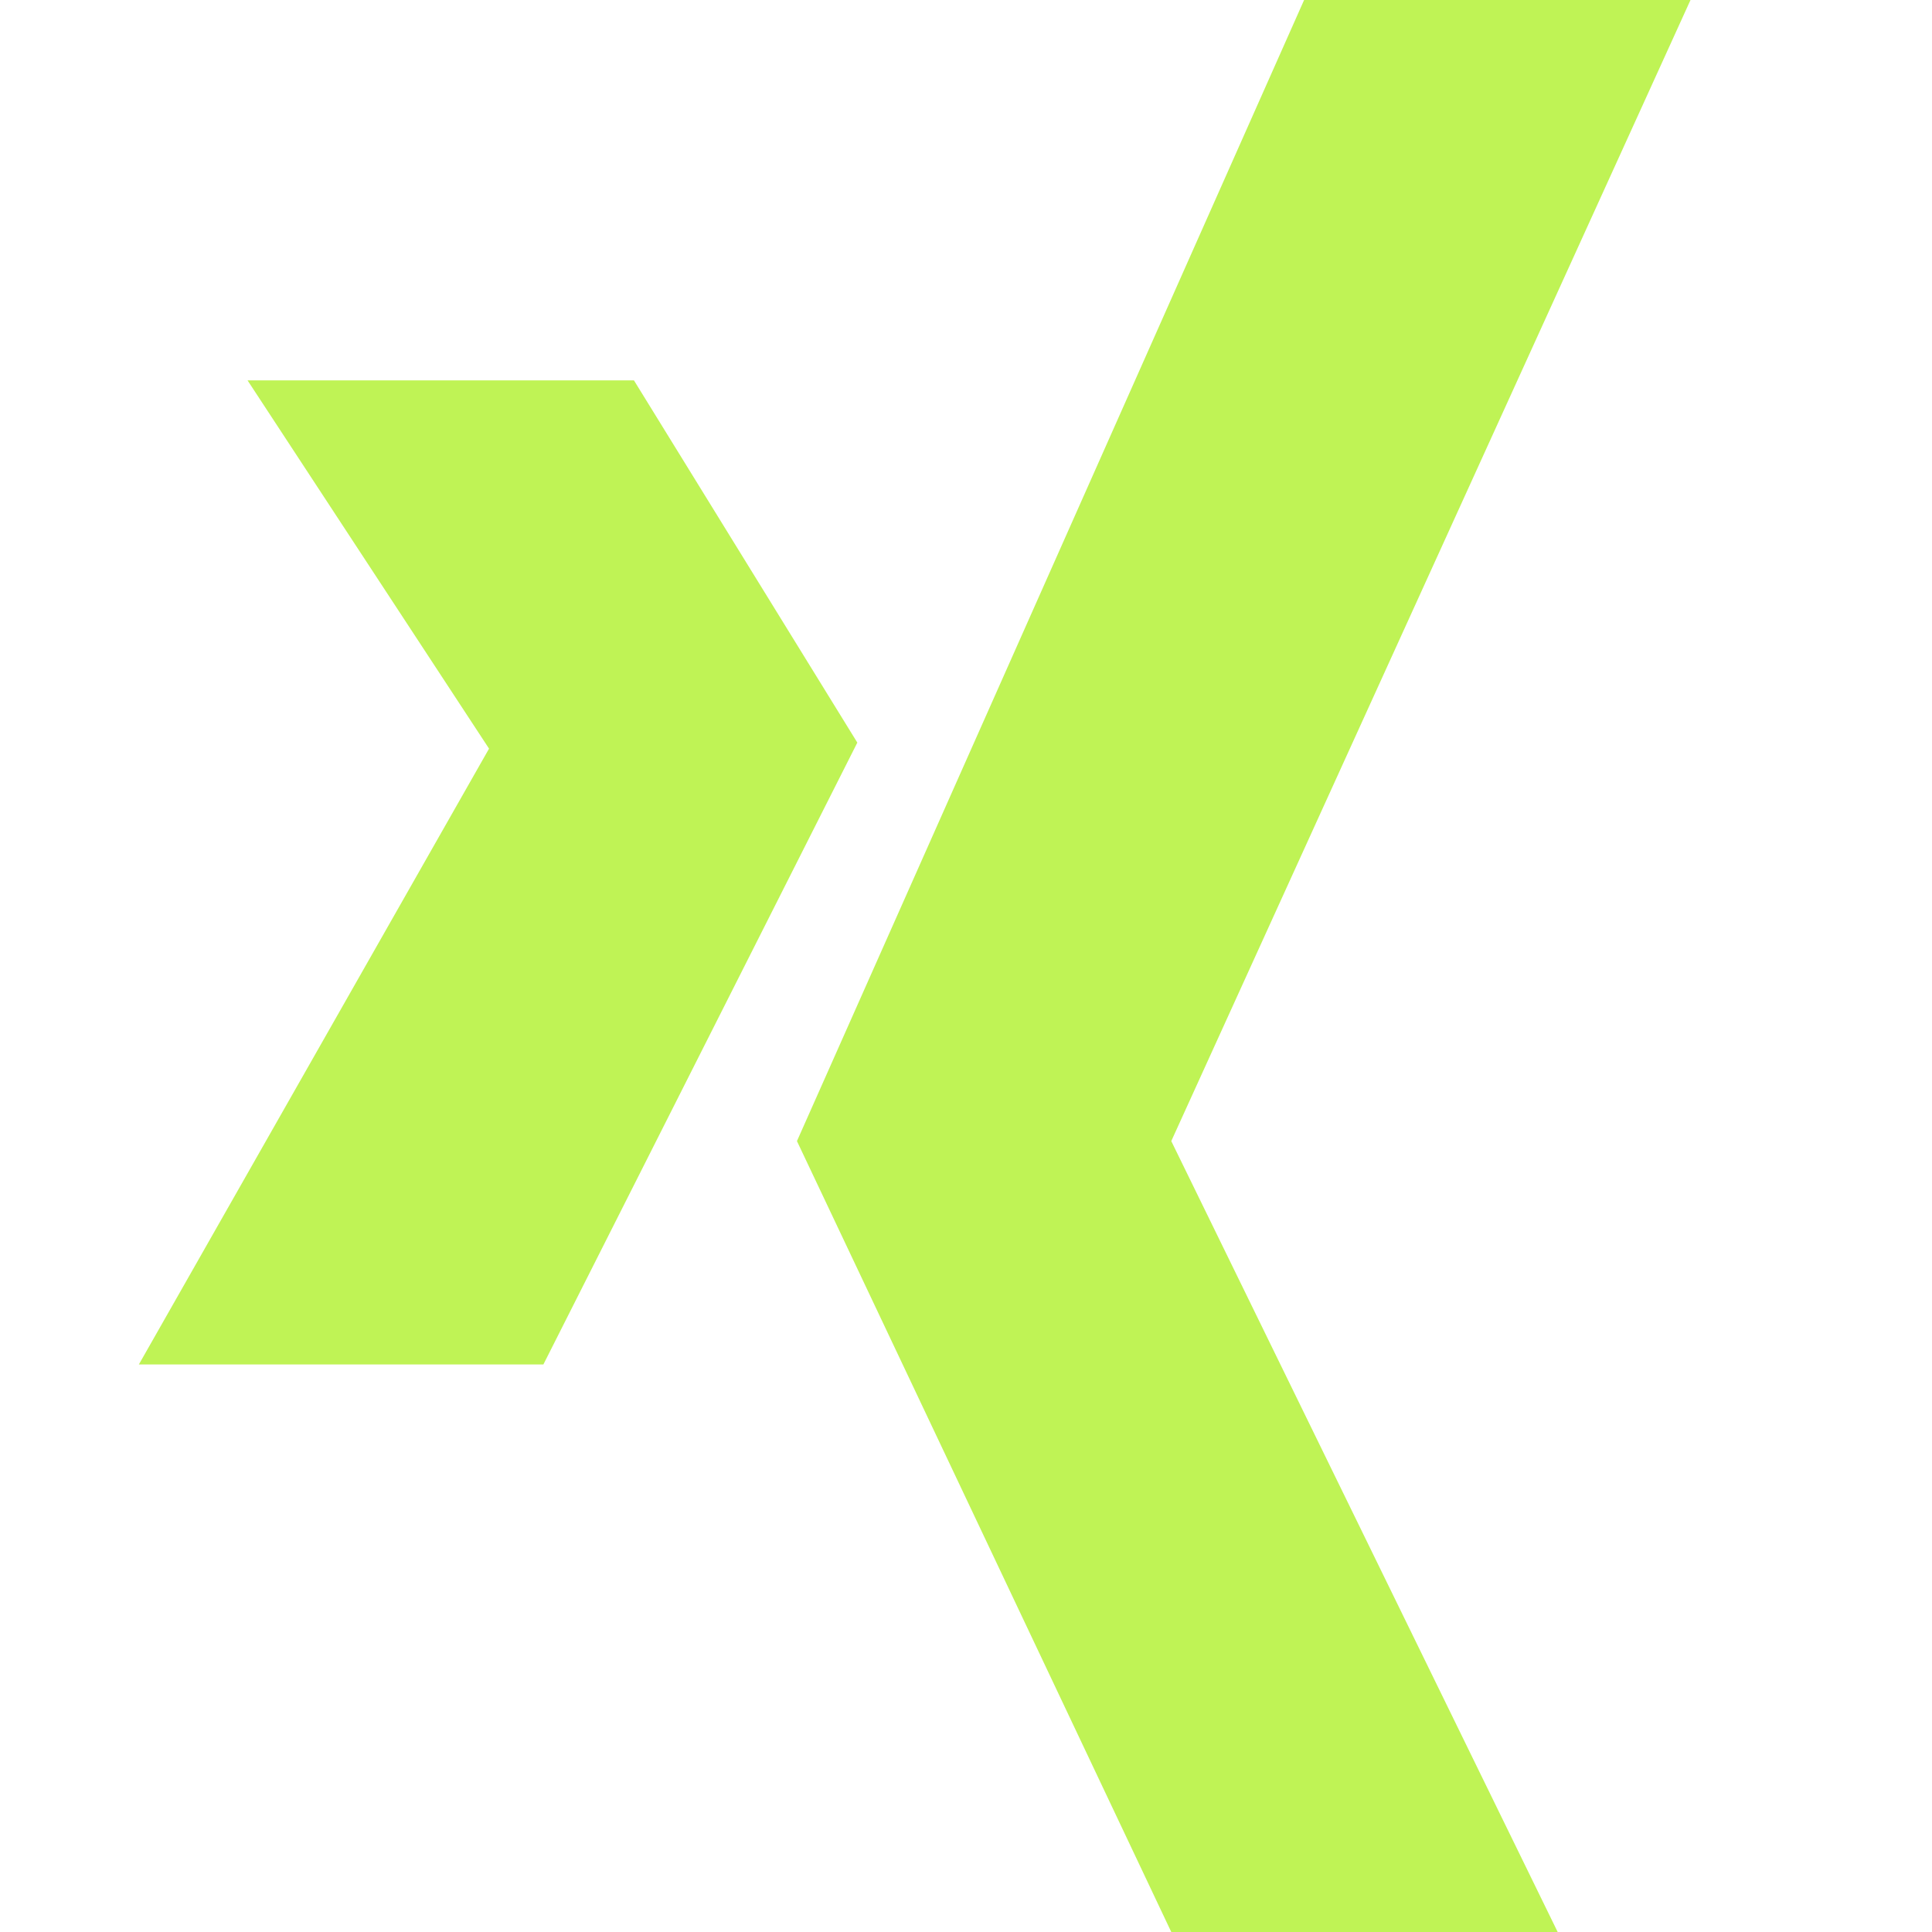
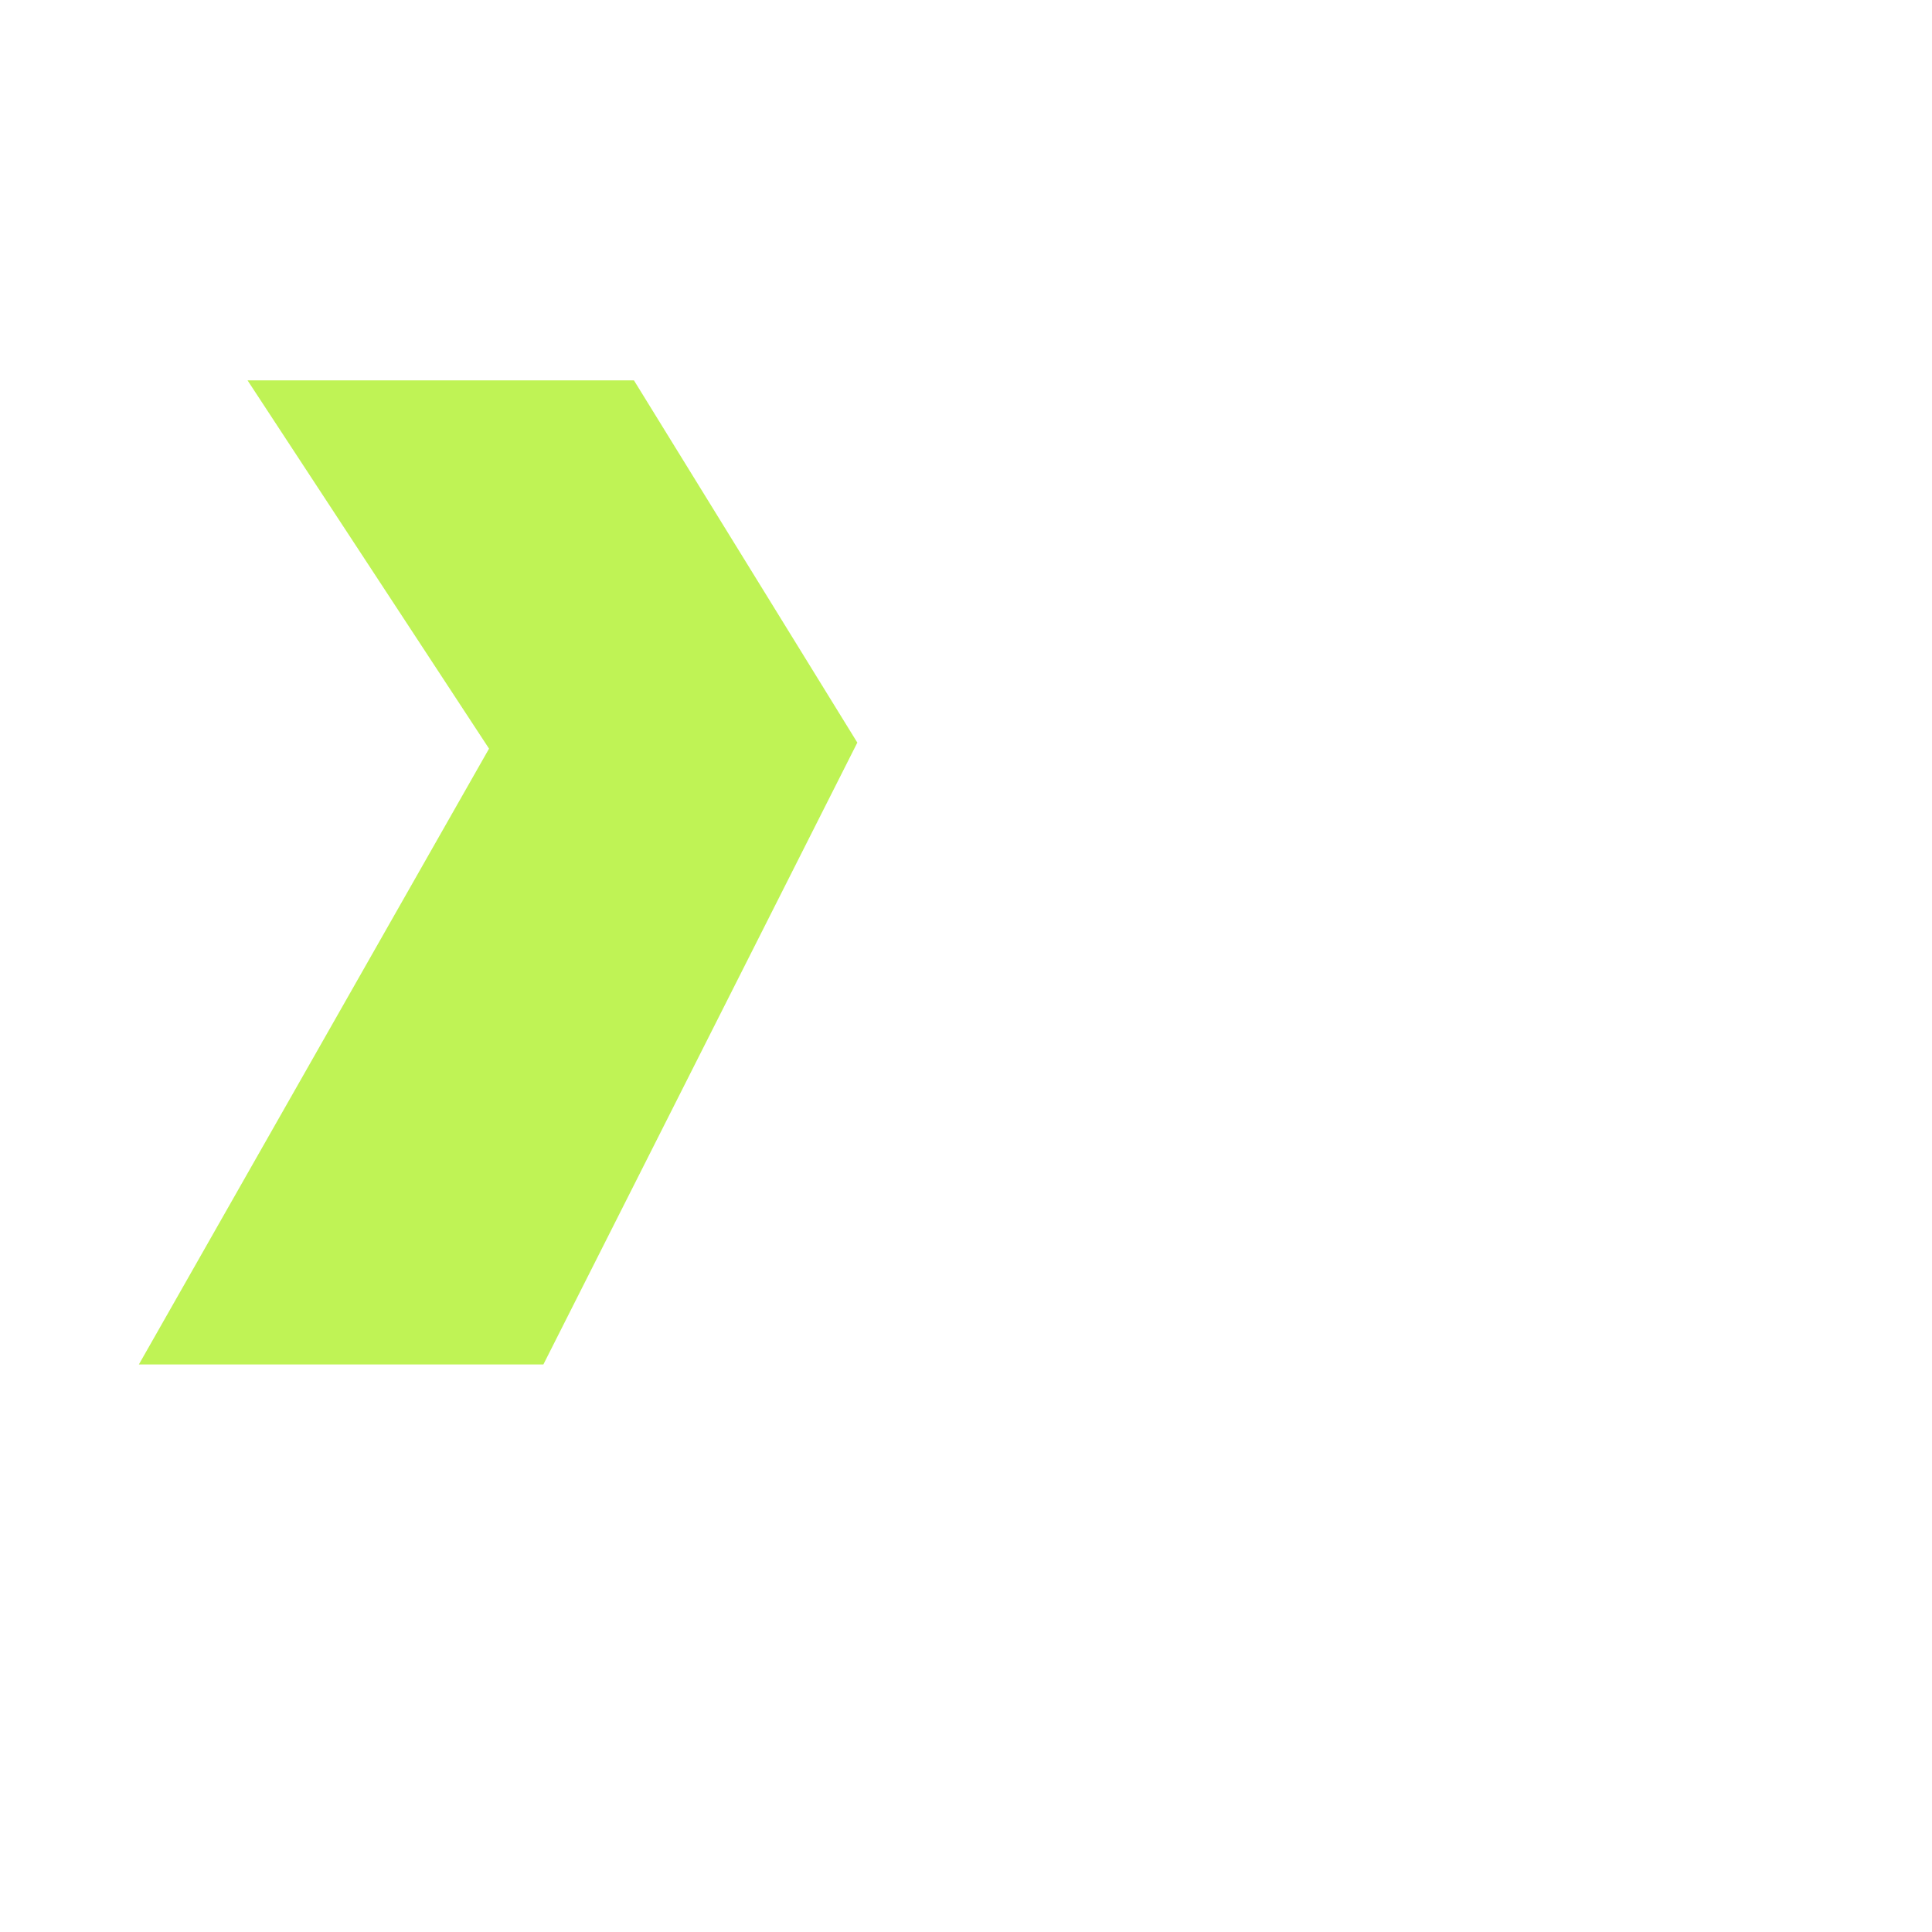
<svg xmlns="http://www.w3.org/2000/svg" id="Layer_1" data-name="Layer 1" version="1.1" viewBox="0 0 32 32">
  <defs>
    <style>
      .cls-1 {
        fill: #bff355;
        stroke-width: 0px;
      }
    </style>
  </defs>
  <polygon class="cls-1" points="4.1 6.3 10.5 6.3 14.2 12.3 9 22.6 2.3 22.6 8.1 12.4 4.1 6.3" />
-   <polygon class="cls-1" points="21.6 0 28 0 19.4 18.9 25.8 32 19.4 32 13.2 18.9 21.6 0" />
</svg>